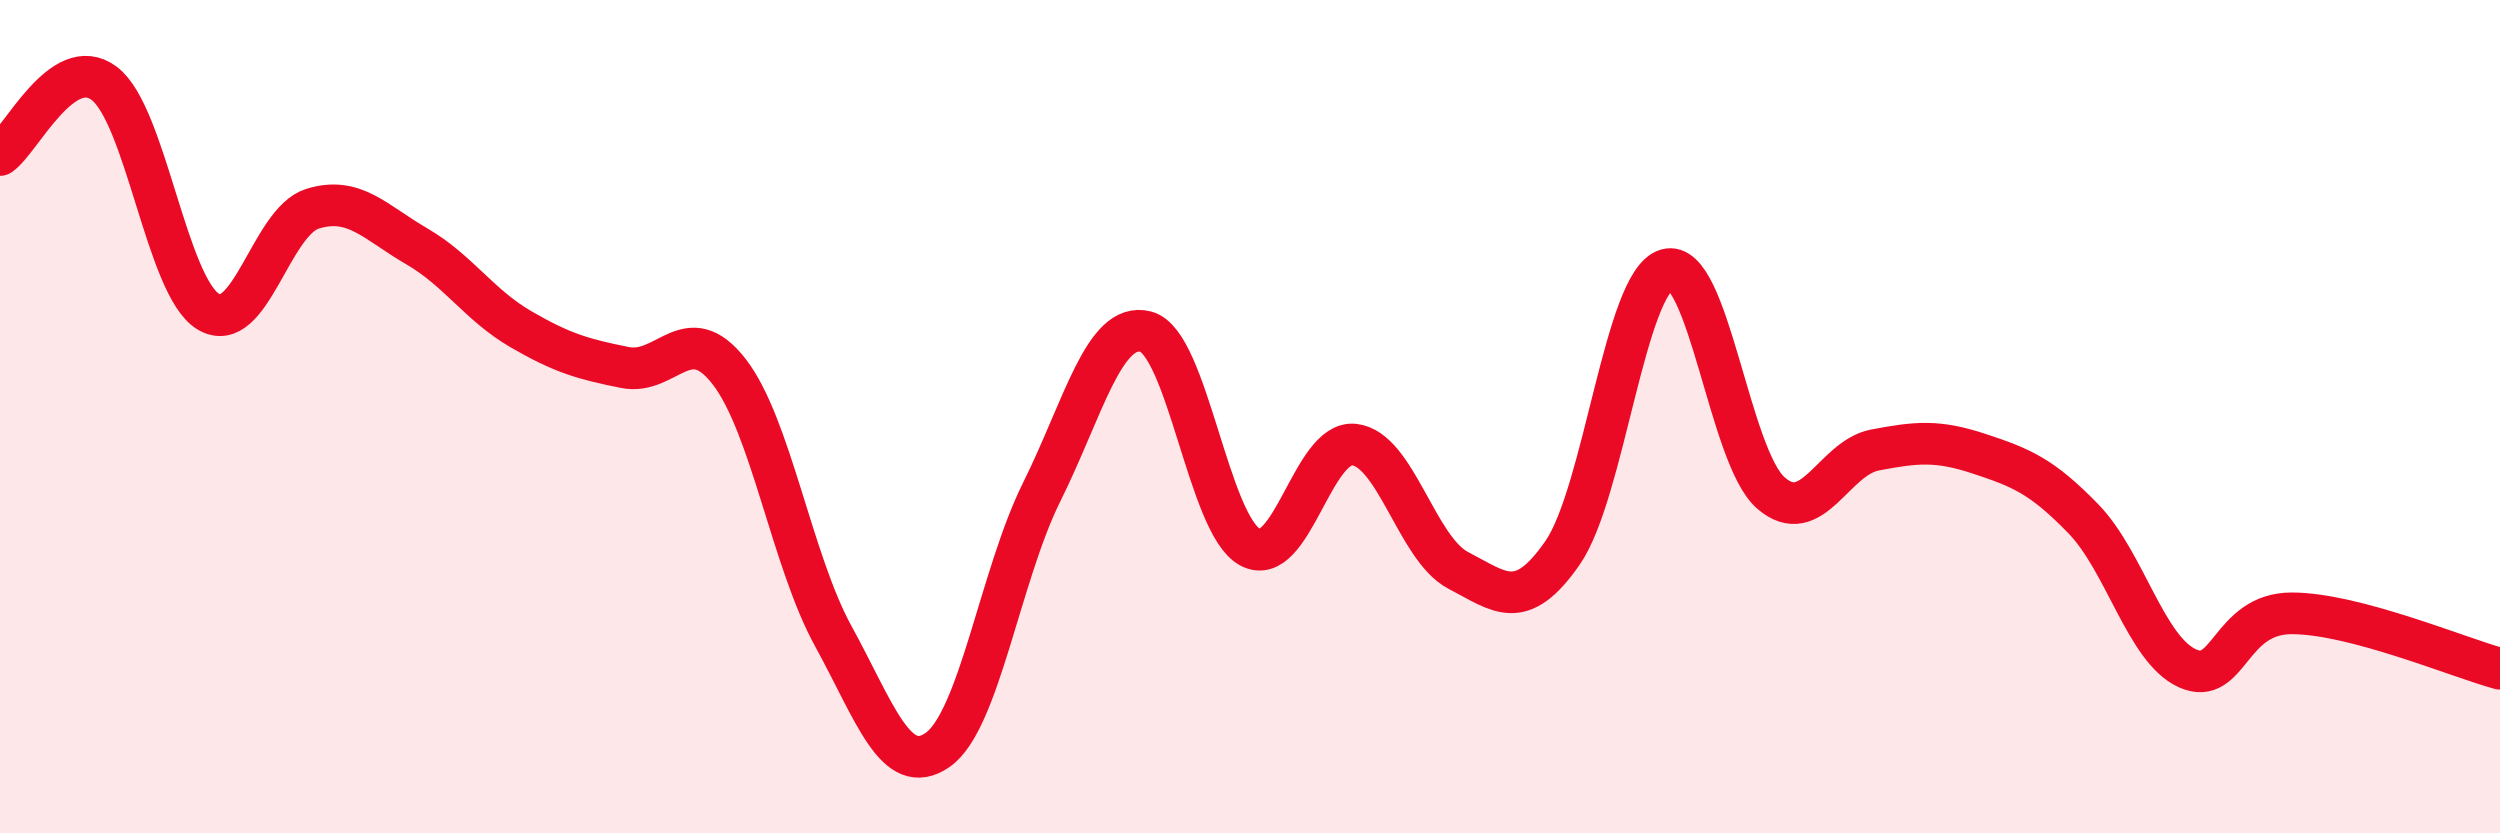
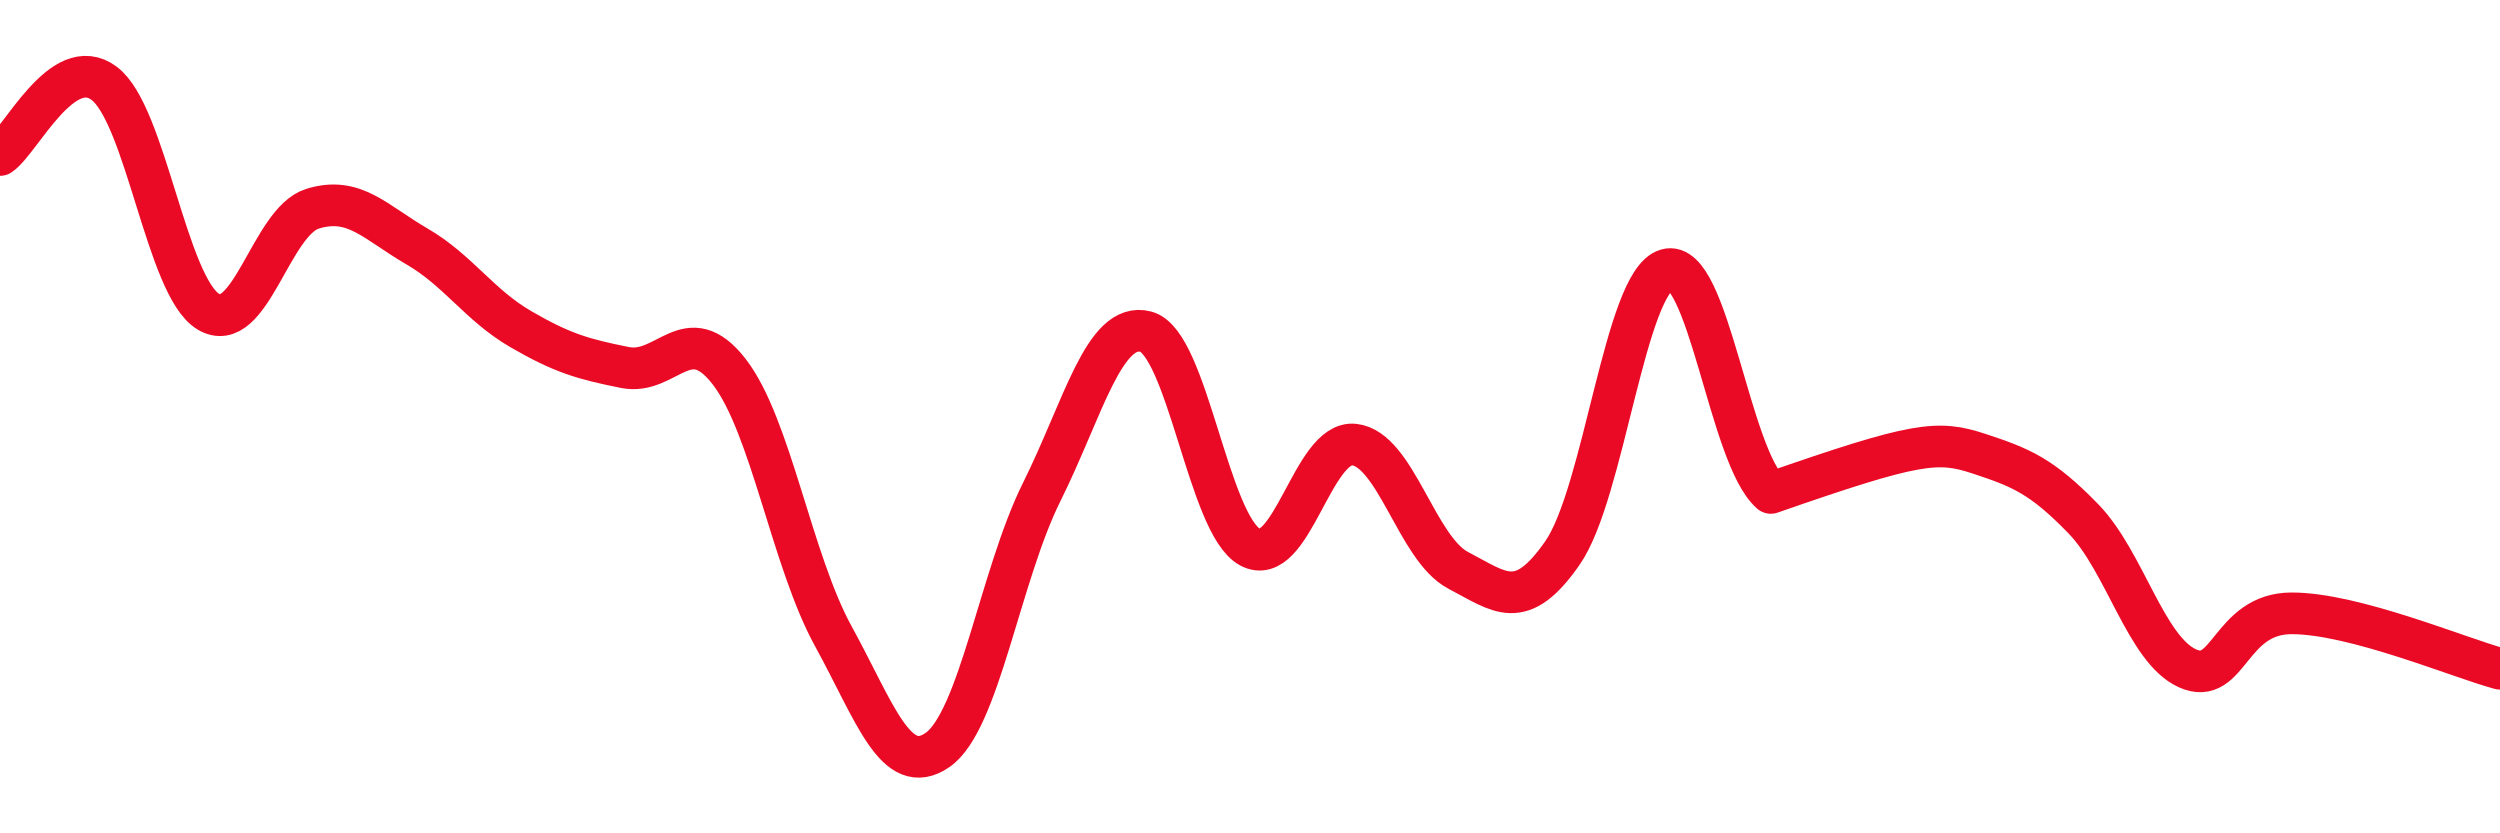
<svg xmlns="http://www.w3.org/2000/svg" width="60" height="20" viewBox="0 0 60 20">
-   <path d="M 0,3.72 C 0.5,3.38 1.5,1.25 2.5,2 C 3.5,2.75 4,6.88 5,7.48 C 6,8.08 6.5,5.32 7.5,5.01 C 8.5,4.7 9,5.33 10,5.91 C 11,6.49 11.5,7.32 12.5,7.9 C 13.5,8.48 14,8.62 15,8.82 C 16,9.02 16.5,7.63 17.5,8.92 C 18.5,10.21 19,13.45 20,15.27 C 21,17.09 21.5,18.69 22.5,18 C 23.5,17.31 24,13.82 25,11.81 C 26,9.8 26.5,7.7 27.5,7.96 C 28.5,8.22 29,12.59 30,13.13 C 31,13.67 31.5,10.56 32.5,10.67 C 33.5,10.78 34,13.17 35,13.69 C 36,14.21 36.5,14.71 37.5,13.27 C 38.5,11.83 39,6.76 40,6.47 C 41,6.18 41.5,10.96 42.5,11.83 C 43.5,12.7 44,10.99 45,10.8 C 46,10.61 46.5,10.56 47.5,10.89 C 48.5,11.22 49,11.42 50,12.45 C 51,13.48 51.5,15.59 52.5,16.04 C 53.5,16.49 53.5,14.72 55,14.72 C 56.5,14.72 59,15.78 60,16.05L60 20L0 20Z" fill="#EB0A25" opacity="0.1" stroke-linecap="round" stroke-linejoin="round" />
-   <path d="M 0,3.72 C 0.5,3.38 1.5,1.25 2.5,2 C 3.5,2.75 4,6.88 5,7.48 C 6,8.08 6.5,5.32 7.5,5.01 C 8.5,4.7 9,5.33 10,5.91 C 11,6.49 11.5,7.32 12.5,7.9 C 13.5,8.48 14,8.62 15,8.82 C 16,9.02 16.5,7.63 17.5,8.92 C 18.5,10.21 19,13.45 20,15.27 C 21,17.09 21.5,18.69 22.5,18 C 23.5,17.31 24,13.82 25,11.81 C 26,9.8 26.5,7.7 27.5,7.96 C 28.5,8.22 29,12.59 30,13.13 C 31,13.67 31.5,10.56 32.5,10.67 C 33.5,10.78 34,13.17 35,13.69 C 36,14.21 36.5,14.71 37.5,13.27 C 38.5,11.83 39,6.76 40,6.47 C 41,6.18 41.5,10.96 42.5,11.83 C 43.5,12.7 44,10.99 45,10.8 C 46,10.61 46.5,10.56 47.5,10.89 C 48.5,11.22 49,11.42 50,12.45 C 51,13.48 51.5,15.59 52.5,16.04 C 53.5,16.49 53.5,14.72 55,14.72 C 56.5,14.72 59,15.78 60,16.05" stroke="#EB0A25" stroke-width="1" fill="none" stroke-linecap="round" stroke-linejoin="round" />
+   <path d="M 0,3.72 C 0.5,3.38 1.5,1.25 2.5,2 C 3.5,2.75 4,6.88 5,7.48 C 6,8.08 6.5,5.32 7.5,5.01 C 8.5,4.7 9,5.33 10,5.91 C 11,6.49 11.5,7.32 12.5,7.9 C 13.5,8.48 14,8.62 15,8.82 C 16,9.02 16.5,7.63 17.5,8.92 C 18.5,10.21 19,13.45 20,15.27 C 21,17.09 21.5,18.69 22.5,18 C 23.5,17.31 24,13.82 25,11.81 C 26,9.8 26.5,7.7 27.5,7.96 C 28.5,8.22 29,12.59 30,13.13 C 31,13.67 31.5,10.56 32.5,10.67 C 33.5,10.78 34,13.17 35,13.69 C 36,14.21 36.5,14.71 37.5,13.27 C 38.5,11.83 39,6.76 40,6.47 C 41,6.18 41.5,10.96 42.5,11.83 C 46,10.61 46.5,10.56 47.5,10.89 C 48.5,11.22 49,11.42 50,12.45 C 51,13.48 51.5,15.59 52.5,16.04 C 53.5,16.49 53.5,14.72 55,14.72 C 56.5,14.72 59,15.78 60,16.05" stroke="#EB0A25" stroke-width="1" fill="none" stroke-linecap="round" stroke-linejoin="round" />
</svg>